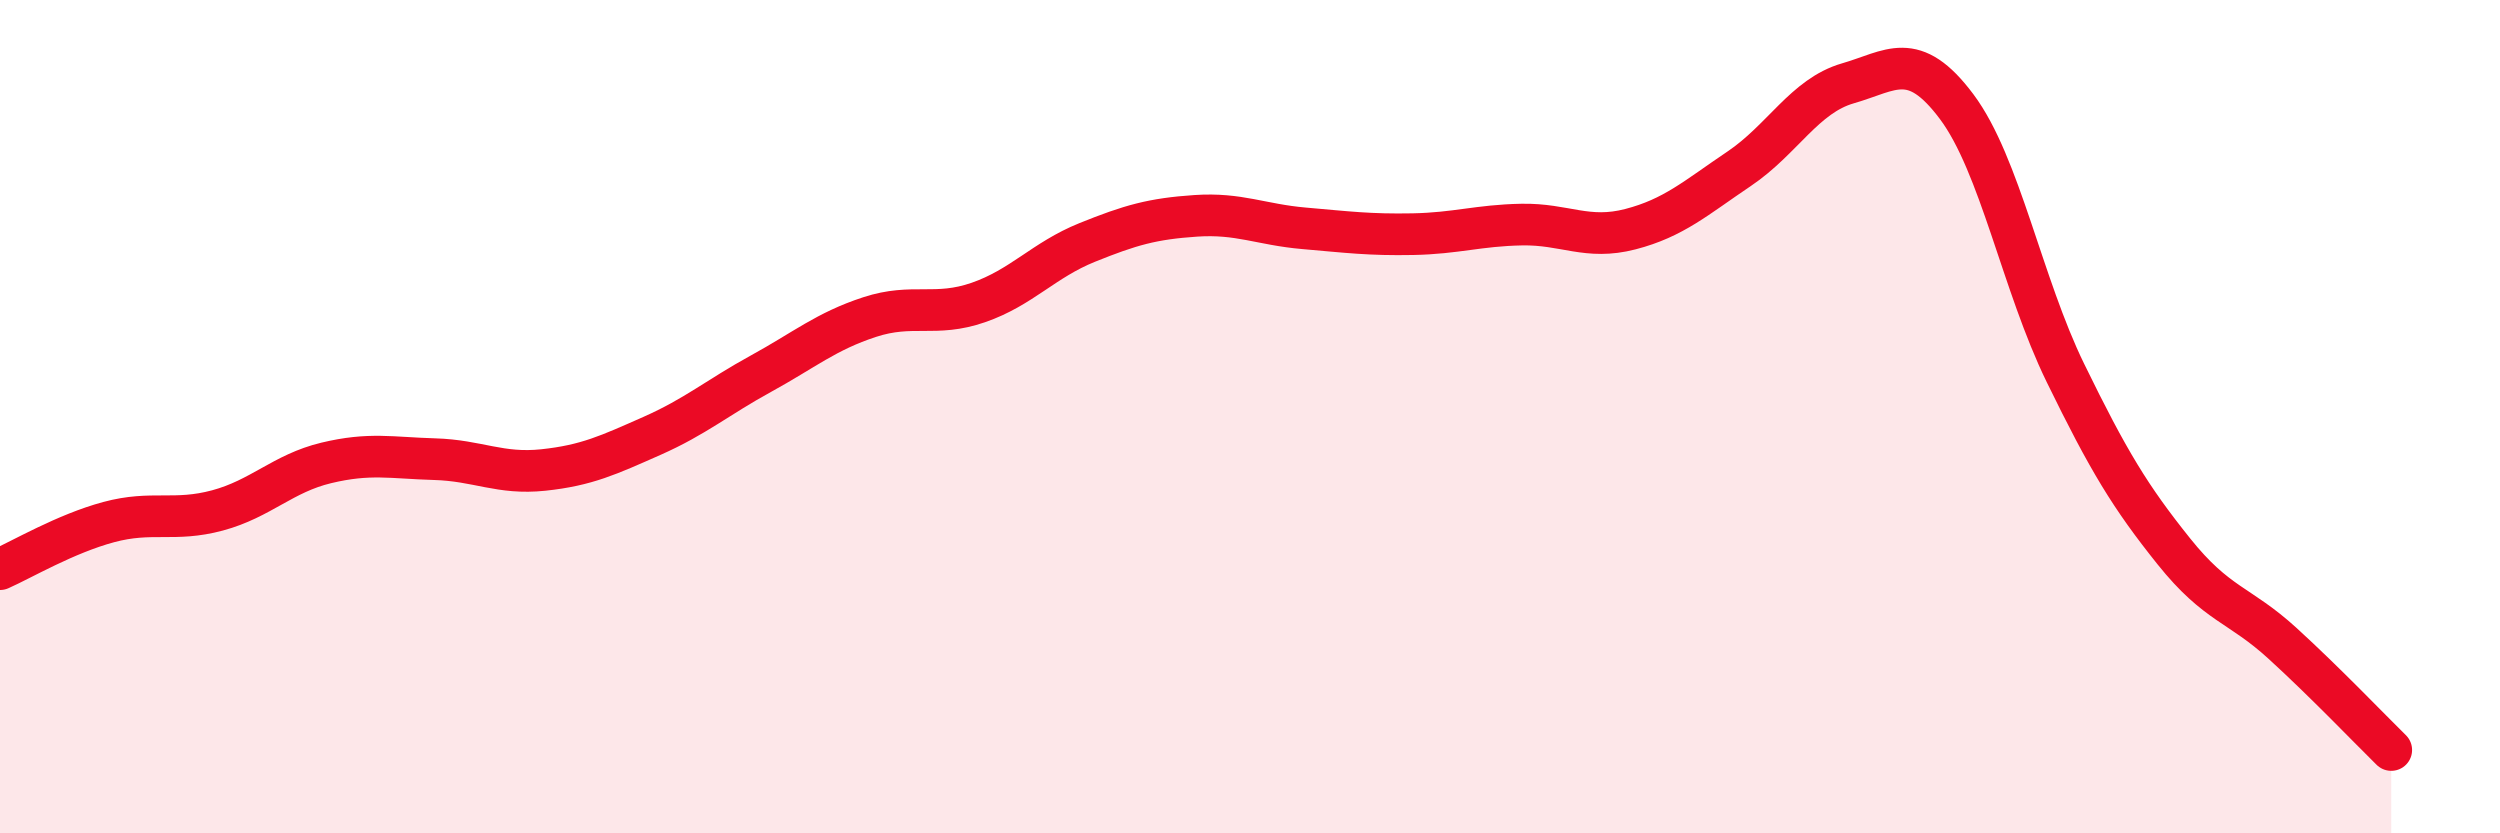
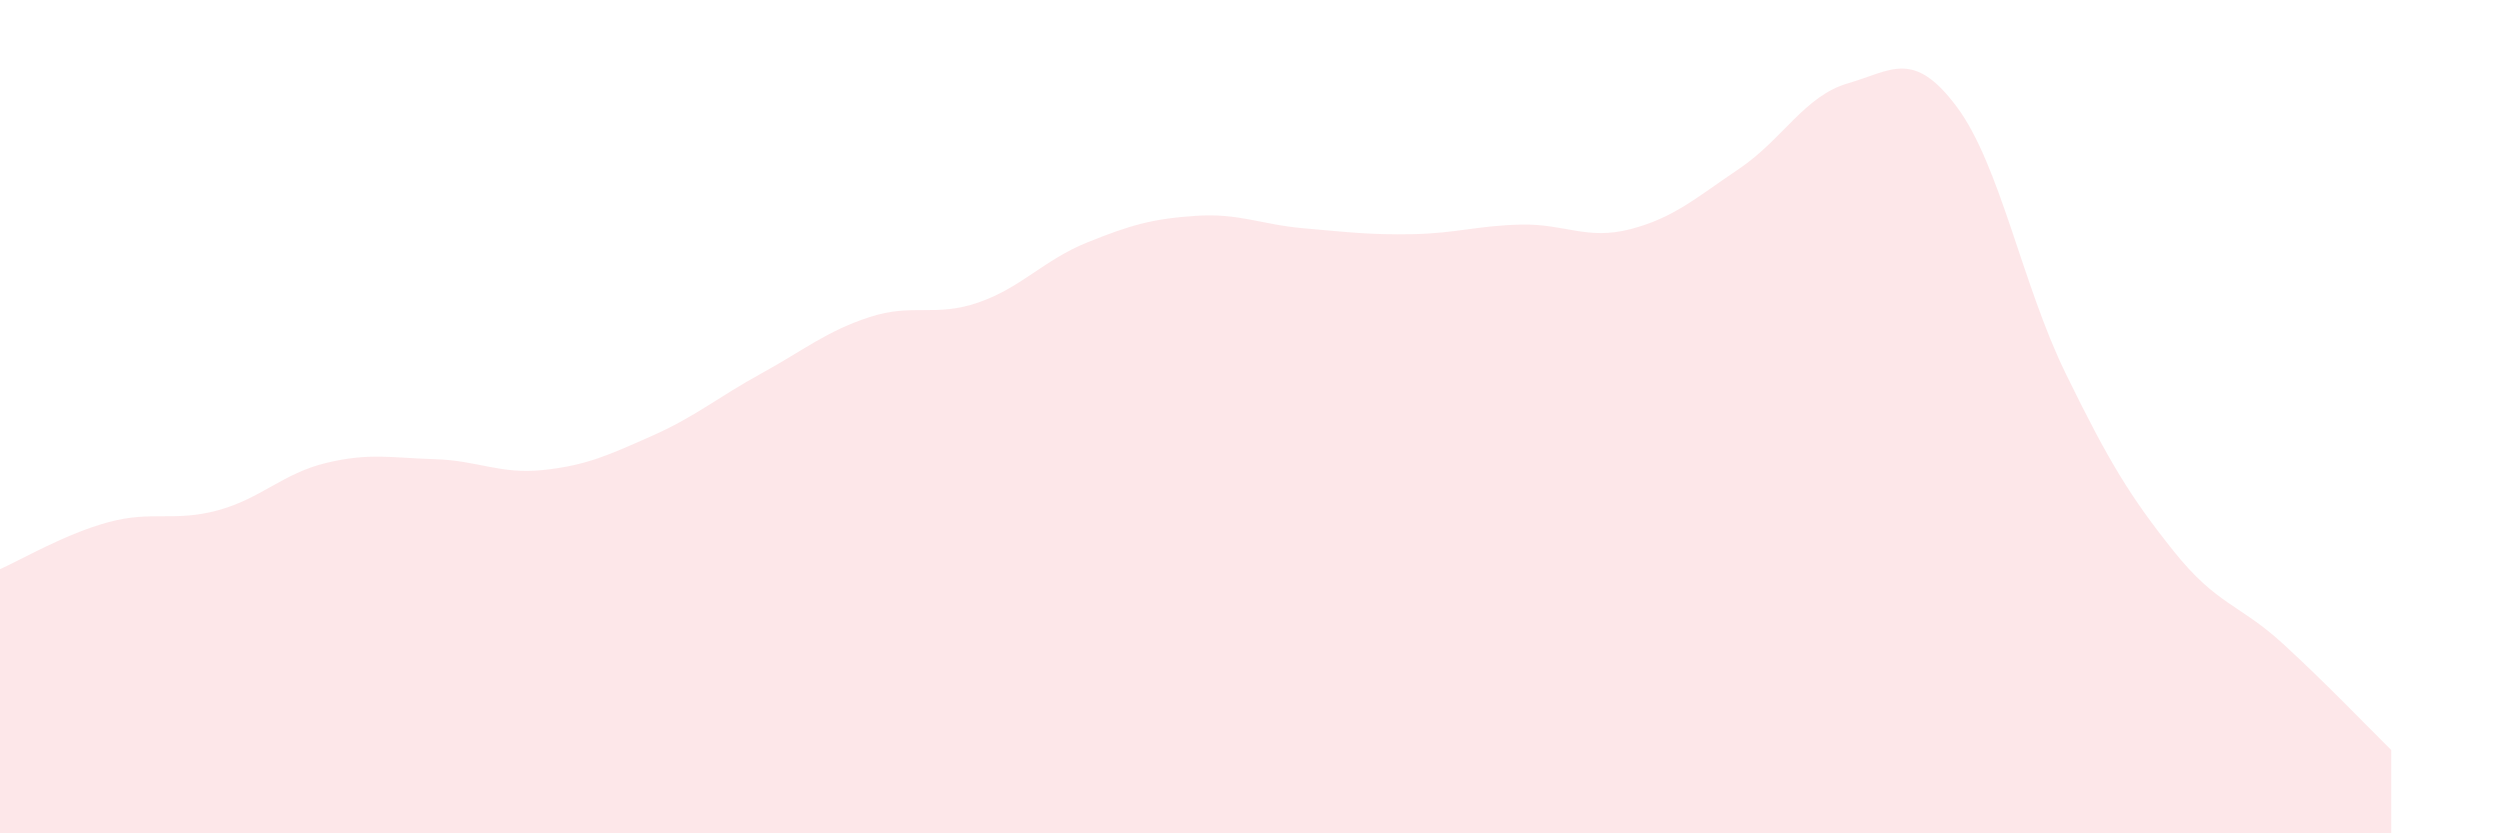
<svg xmlns="http://www.w3.org/2000/svg" width="60" height="20" viewBox="0 0 60 20">
  <path d="M 0,13.66 C 0.52,13.43 1.57,12.81 2.61,12.53 C 3.65,12.25 4.18,12.53 5.22,12.25 C 6.26,11.97 6.79,11.36 7.83,11.11 C 8.87,10.86 9.39,10.99 10.43,11.02 C 11.47,11.05 12,11.39 13.04,11.28 C 14.08,11.17 14.61,10.92 15.65,10.46 C 16.69,10 17.22,9.54 18.26,8.97 C 19.3,8.4 19.83,7.95 20.87,7.61 C 21.91,7.27 22.44,7.62 23.48,7.26 C 24.52,6.9 25.05,6.24 26.09,5.82 C 27.13,5.4 27.66,5.25 28.7,5.18 C 29.74,5.11 30.26,5.39 31.3,5.48 C 32.34,5.57 32.87,5.64 33.91,5.62 C 34.95,5.6 35.48,5.41 36.52,5.39 C 37.56,5.37 38.09,5.77 39.13,5.5 C 40.17,5.23 40.7,4.75 41.74,4.05 C 42.78,3.35 43.31,2.3 44.35,2 C 45.39,1.7 45.92,1.17 46.96,2.56 C 48,3.95 48.53,6.82 49.57,8.95 C 50.61,11.08 51.13,11.93 52.17,13.23 C 53.21,14.53 53.74,14.49 54.78,15.44 C 55.82,16.39 56.87,17.49 57.39,18L57.39 20L0 20Z" fill="#EB0A25" opacity="0.1" stroke-linecap="round" stroke-linejoin="round" />
-   <path d="M 0,13.66 C 0.52,13.43 1.57,12.81 2.61,12.53 C 3.65,12.25 4.18,12.53 5.22,12.25 C 6.26,11.97 6.79,11.36 7.83,11.11 C 8.87,10.86 9.39,10.99 10.43,11.02 C 11.47,11.05 12,11.39 13.04,11.28 C 14.08,11.17 14.61,10.92 15.65,10.46 C 16.69,10 17.22,9.54 18.26,8.97 C 19.3,8.4 19.83,7.95 20.87,7.61 C 21.91,7.27 22.44,7.62 23.48,7.26 C 24.52,6.9 25.05,6.24 26.09,5.82 C 27.13,5.4 27.66,5.25 28.7,5.18 C 29.74,5.11 30.26,5.39 31.3,5.48 C 32.34,5.57 32.87,5.64 33.91,5.62 C 34.95,5.6 35.48,5.41 36.52,5.39 C 37.56,5.37 38.09,5.77 39.13,5.5 C 40.17,5.23 40.7,4.75 41.74,4.05 C 42.78,3.35 43.31,2.3 44.35,2 C 45.39,1.7 45.92,1.17 46.96,2.56 C 48,3.95 48.53,6.82 49.57,8.95 C 50.61,11.08 51.13,11.93 52.17,13.23 C 53.21,14.53 53.74,14.49 54.78,15.44 C 55.82,16.39 56.87,17.49 57.39,18" stroke="#EB0A25" stroke-width="1" fill="none" stroke-linecap="round" stroke-linejoin="round" />
</svg>